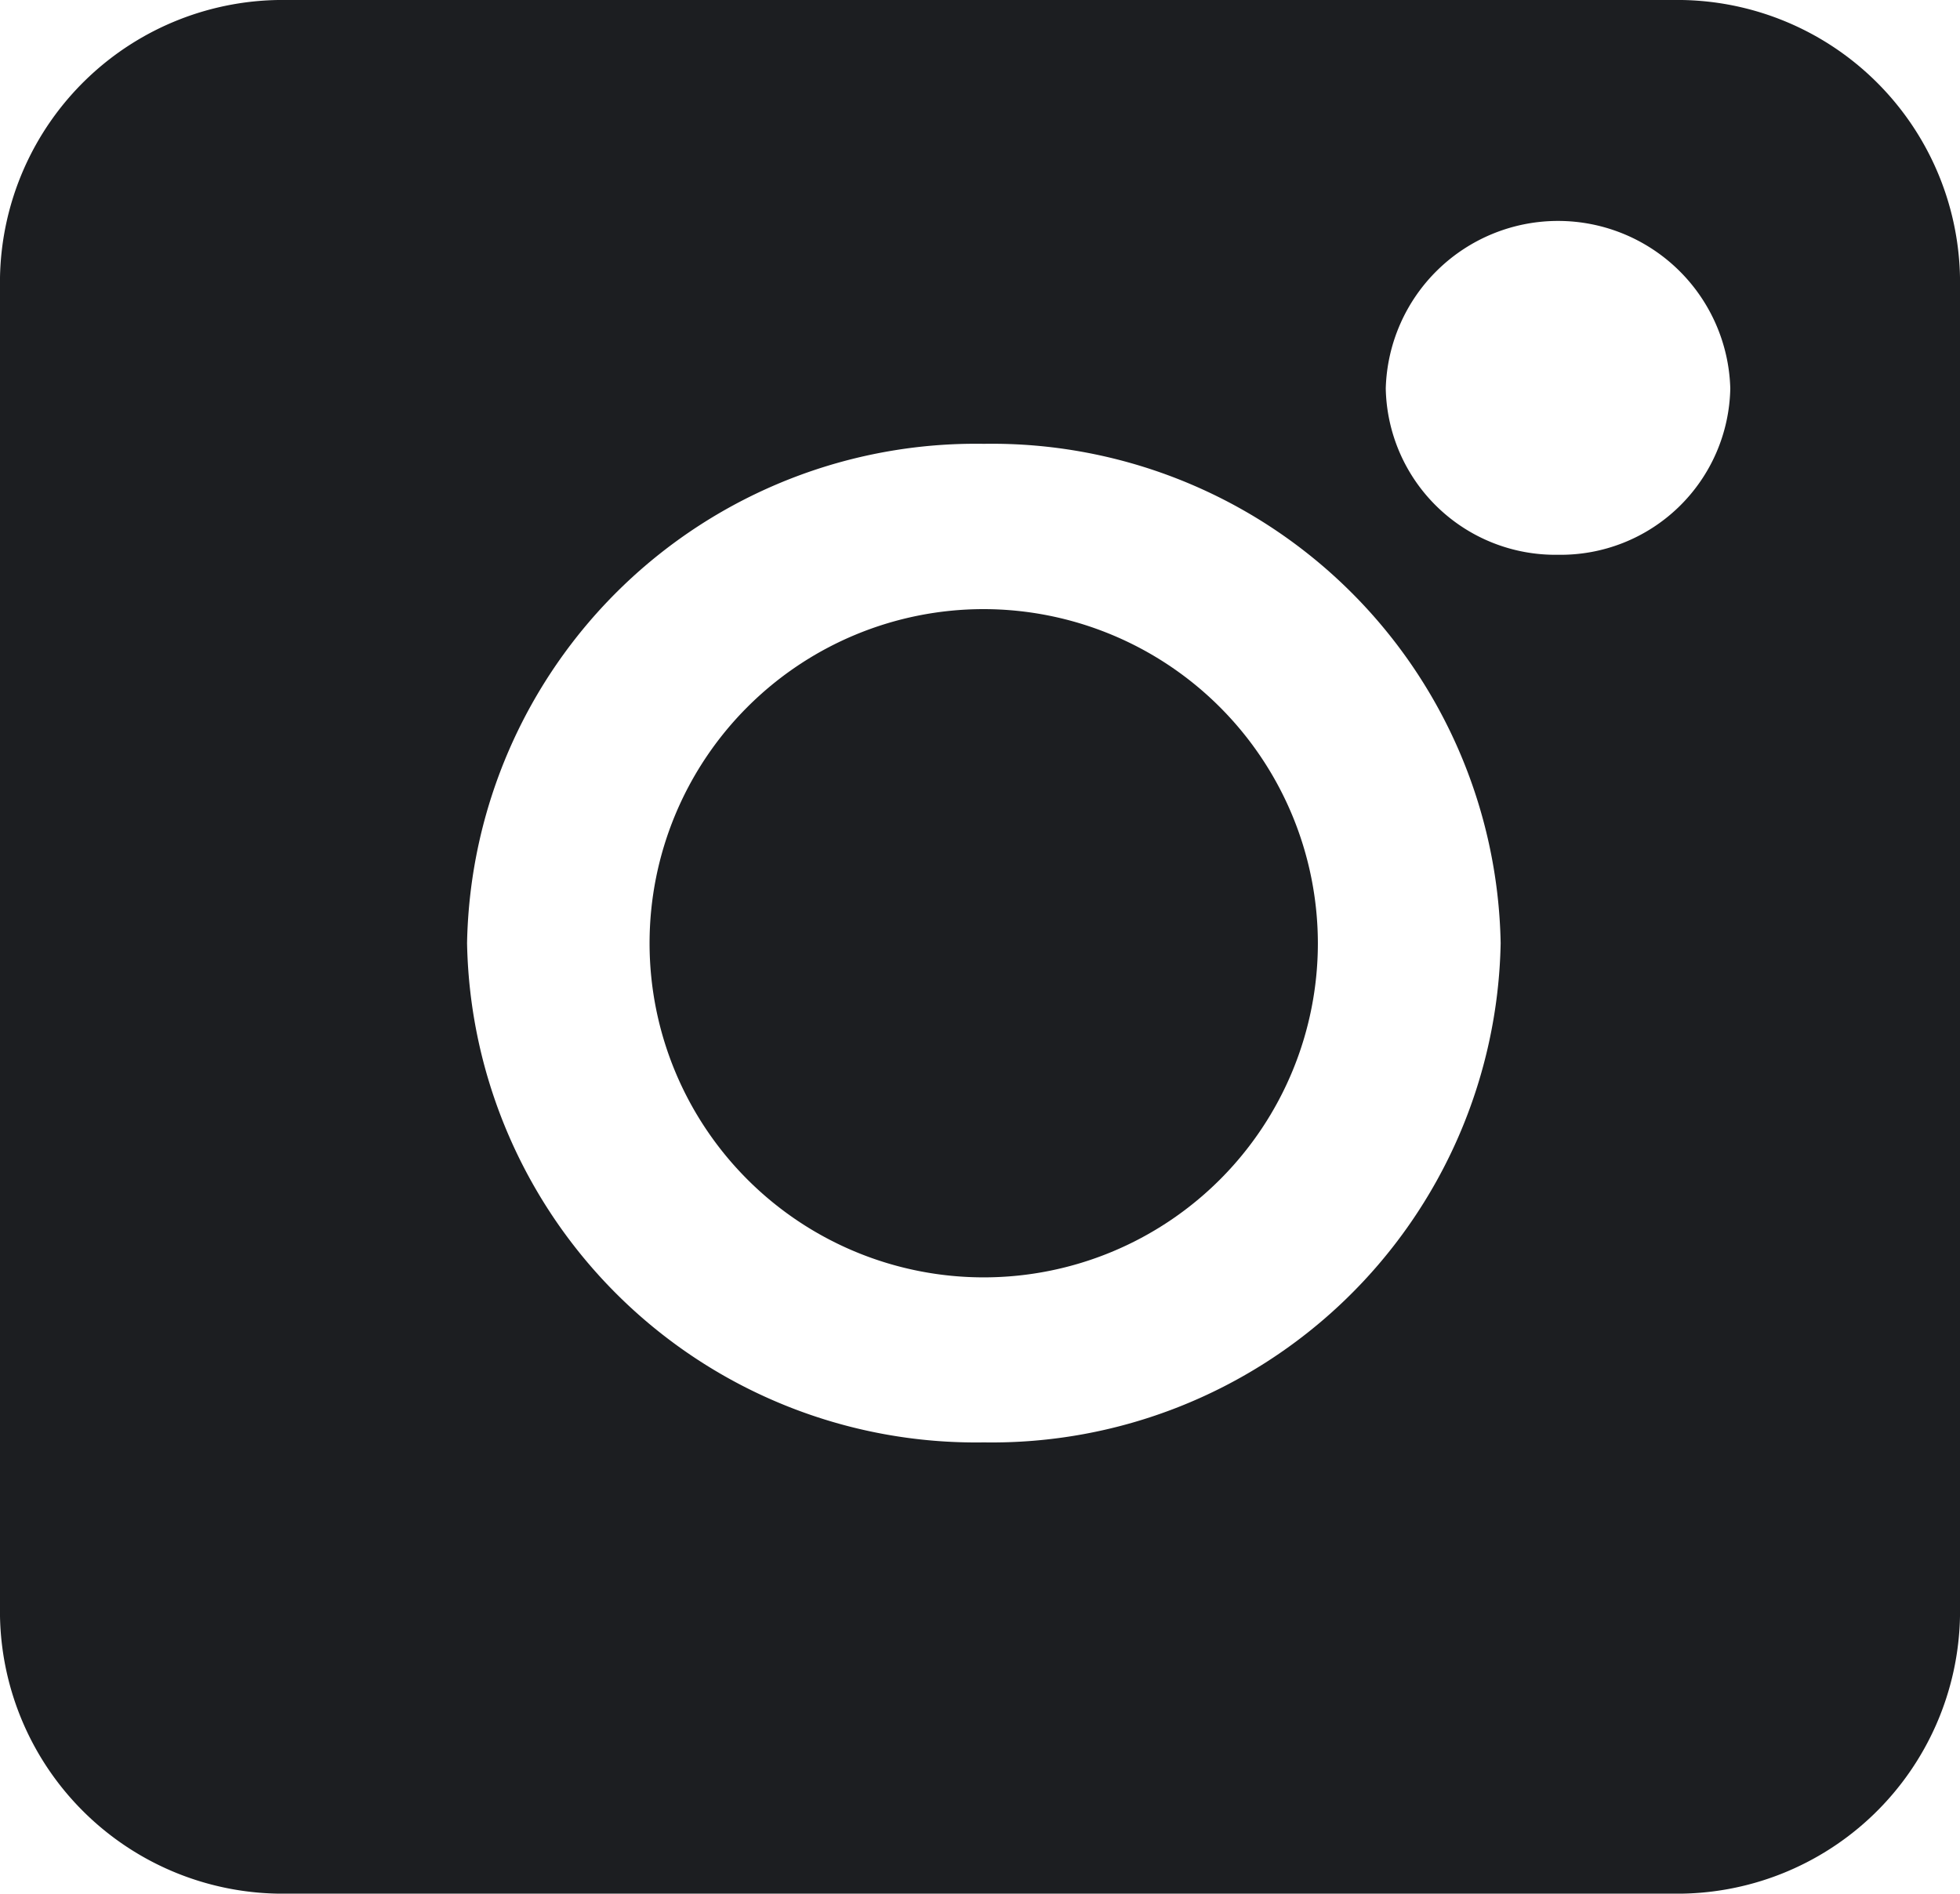
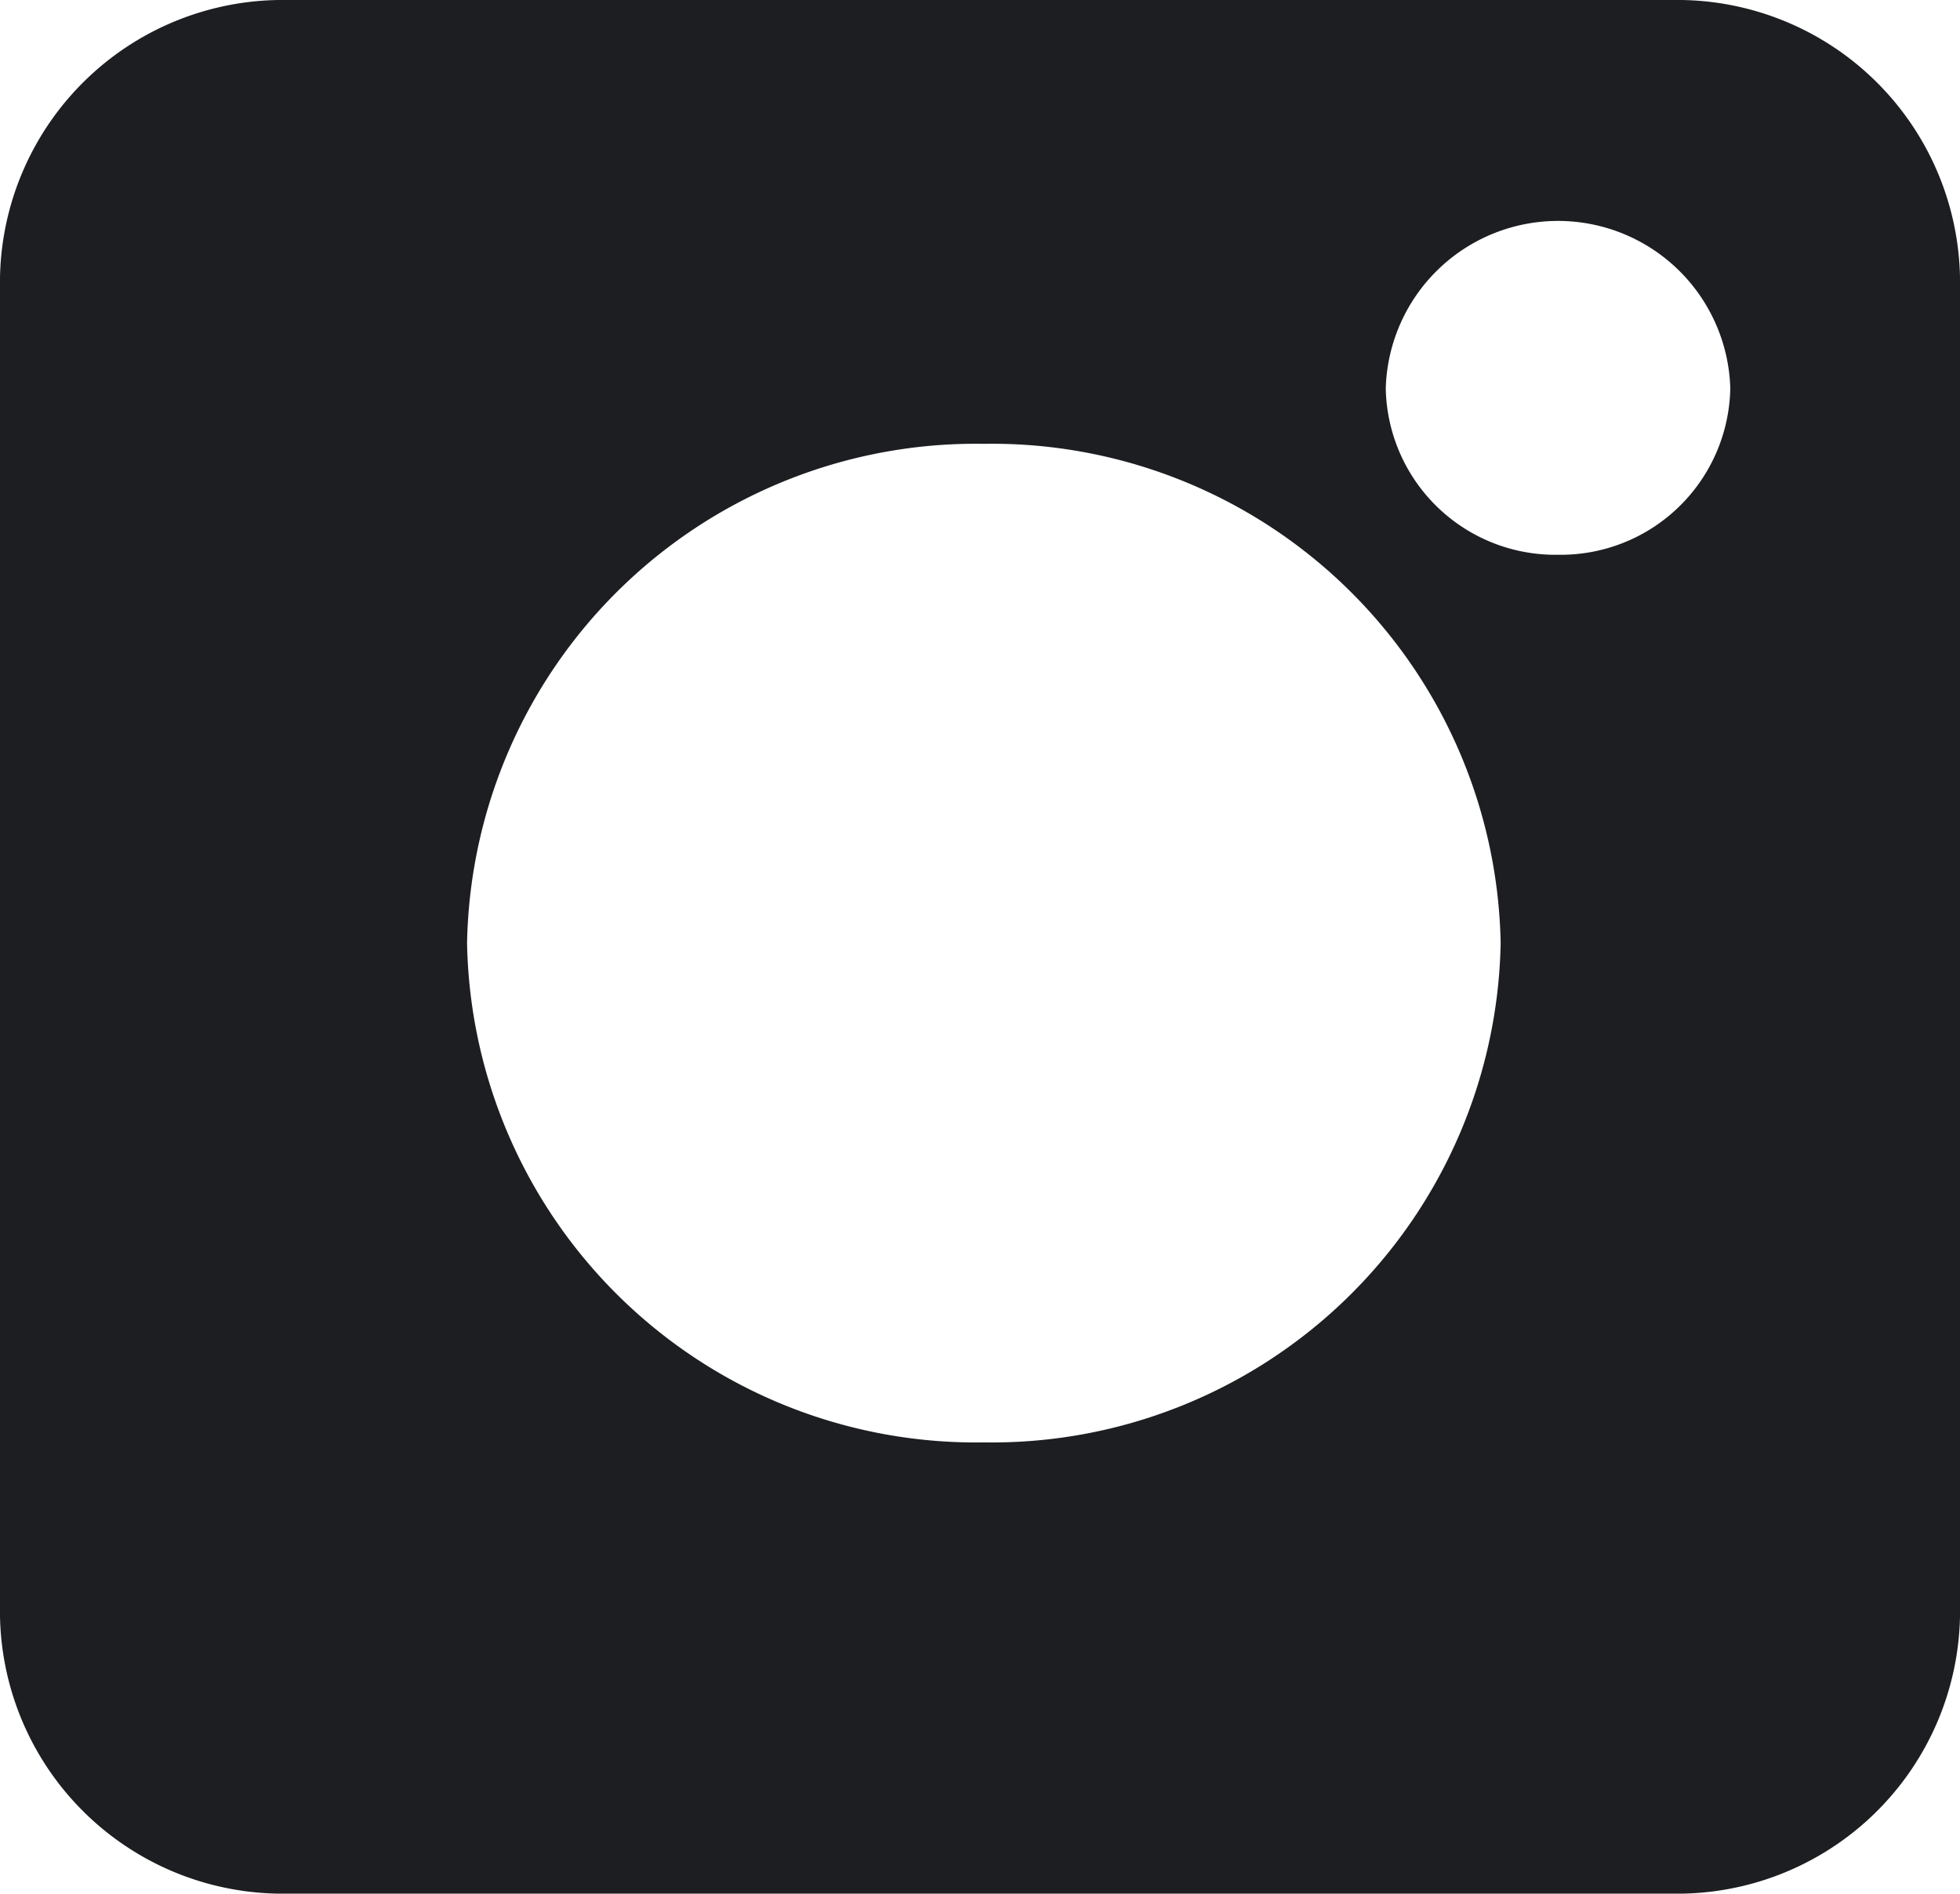
<svg xmlns="http://www.w3.org/2000/svg" width="27.944" height="27" viewBox="0 0 27.944 27">
  <g id="Group_2812" data-name="Group 2812" transform="translate(-278.618 -2688.169)">
    <g id="Group_2633" data-name="Group 2633" transform="translate(278.618 2688.169)">
      <path id="Path_502" data-name="Path 502" d="M23.851,0H4.093A4.031,4.031,0,0,0,0,3.955v19.09A4.031,4.031,0,0,0,4.093,27H23.851a4.031,4.031,0,0,0,4.093-3.955V3.955A4.031,4.031,0,0,0,23.851,0ZM14.027,20.566a7.255,7.255,0,0,1-7.368-7.119,7.255,7.255,0,0,1,7.368-7.119,7.255,7.255,0,0,1,7.368,7.119A7.255,7.255,0,0,1,14.027,20.566ZM22.213,7.91a2.418,2.418,0,0,1-2.456-2.373,2.457,2.457,0,0,1,4.912,0A2.418,2.418,0,0,1,22.213,7.91Zm0,0" fill="#1c1e21" />
    </g>
-     <path id="Path_504" data-name="Path 504" d="M156.764,150a4.764,4.764,0,1,0,4.764,4.764A4.77,4.77,0,0,0,156.764,150Zm0,0" transform="translate(135.879 2546.854)" fill="#1c1e21" />
  </g>
</svg>